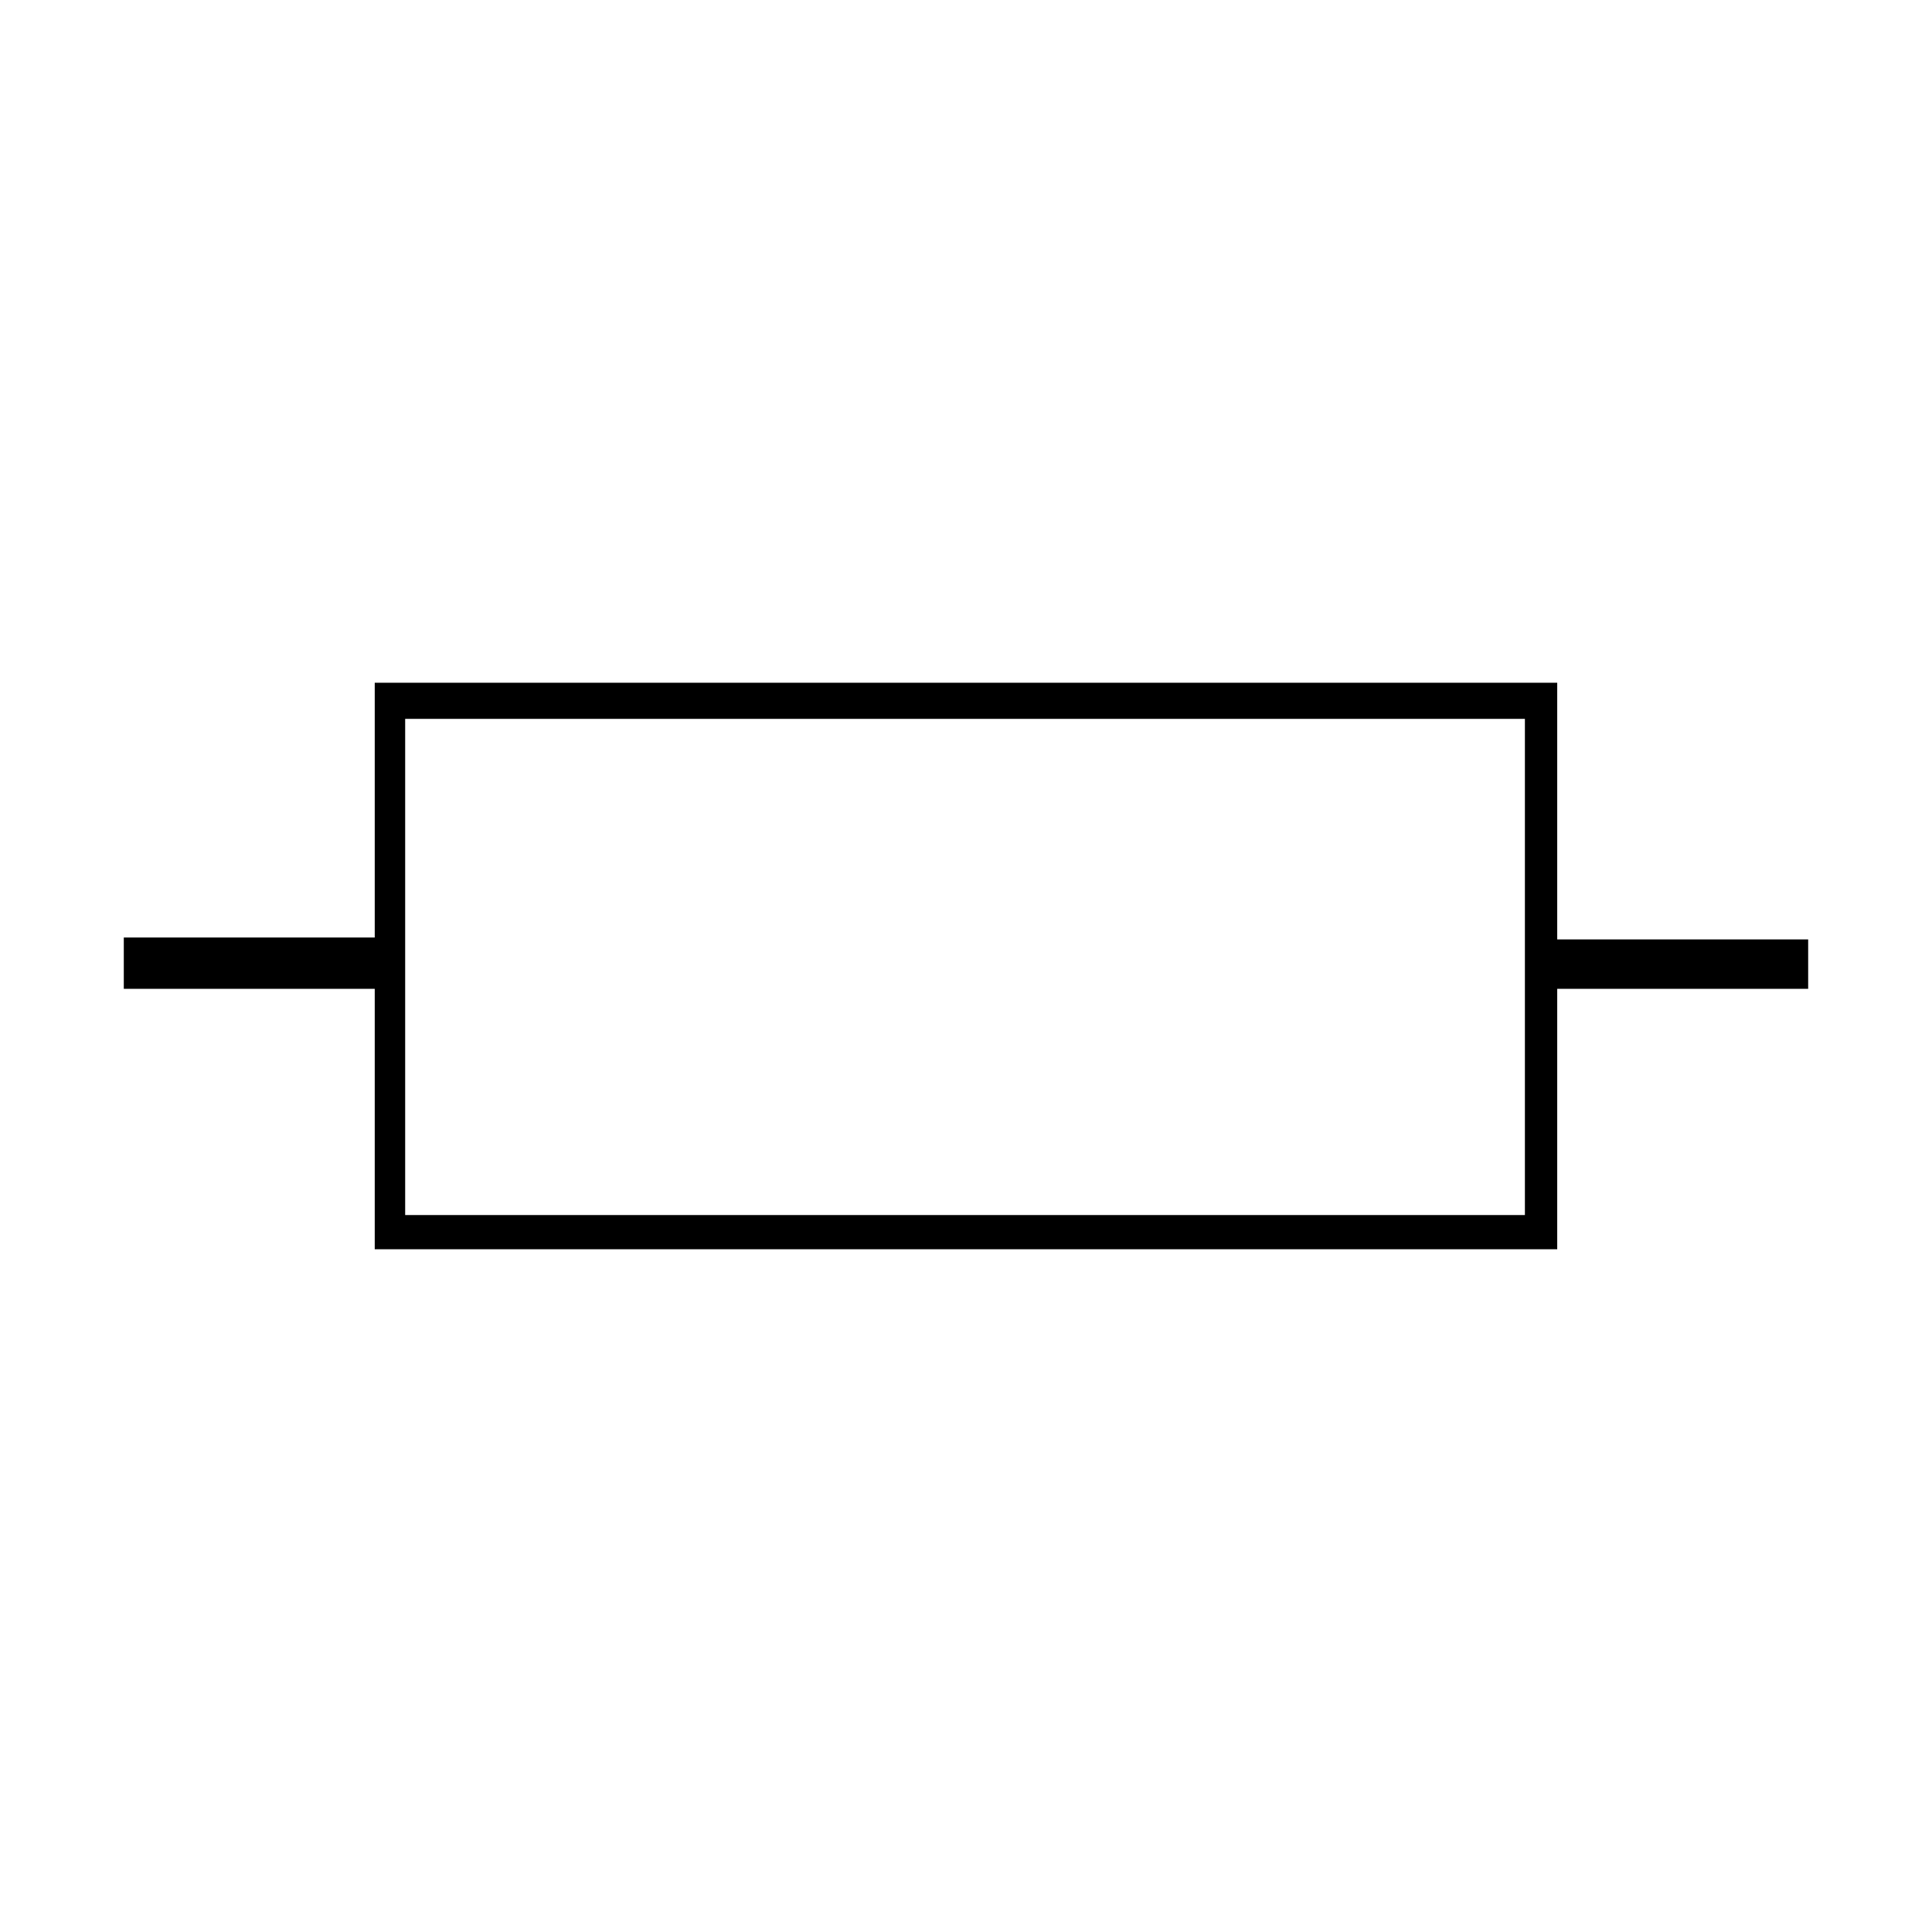
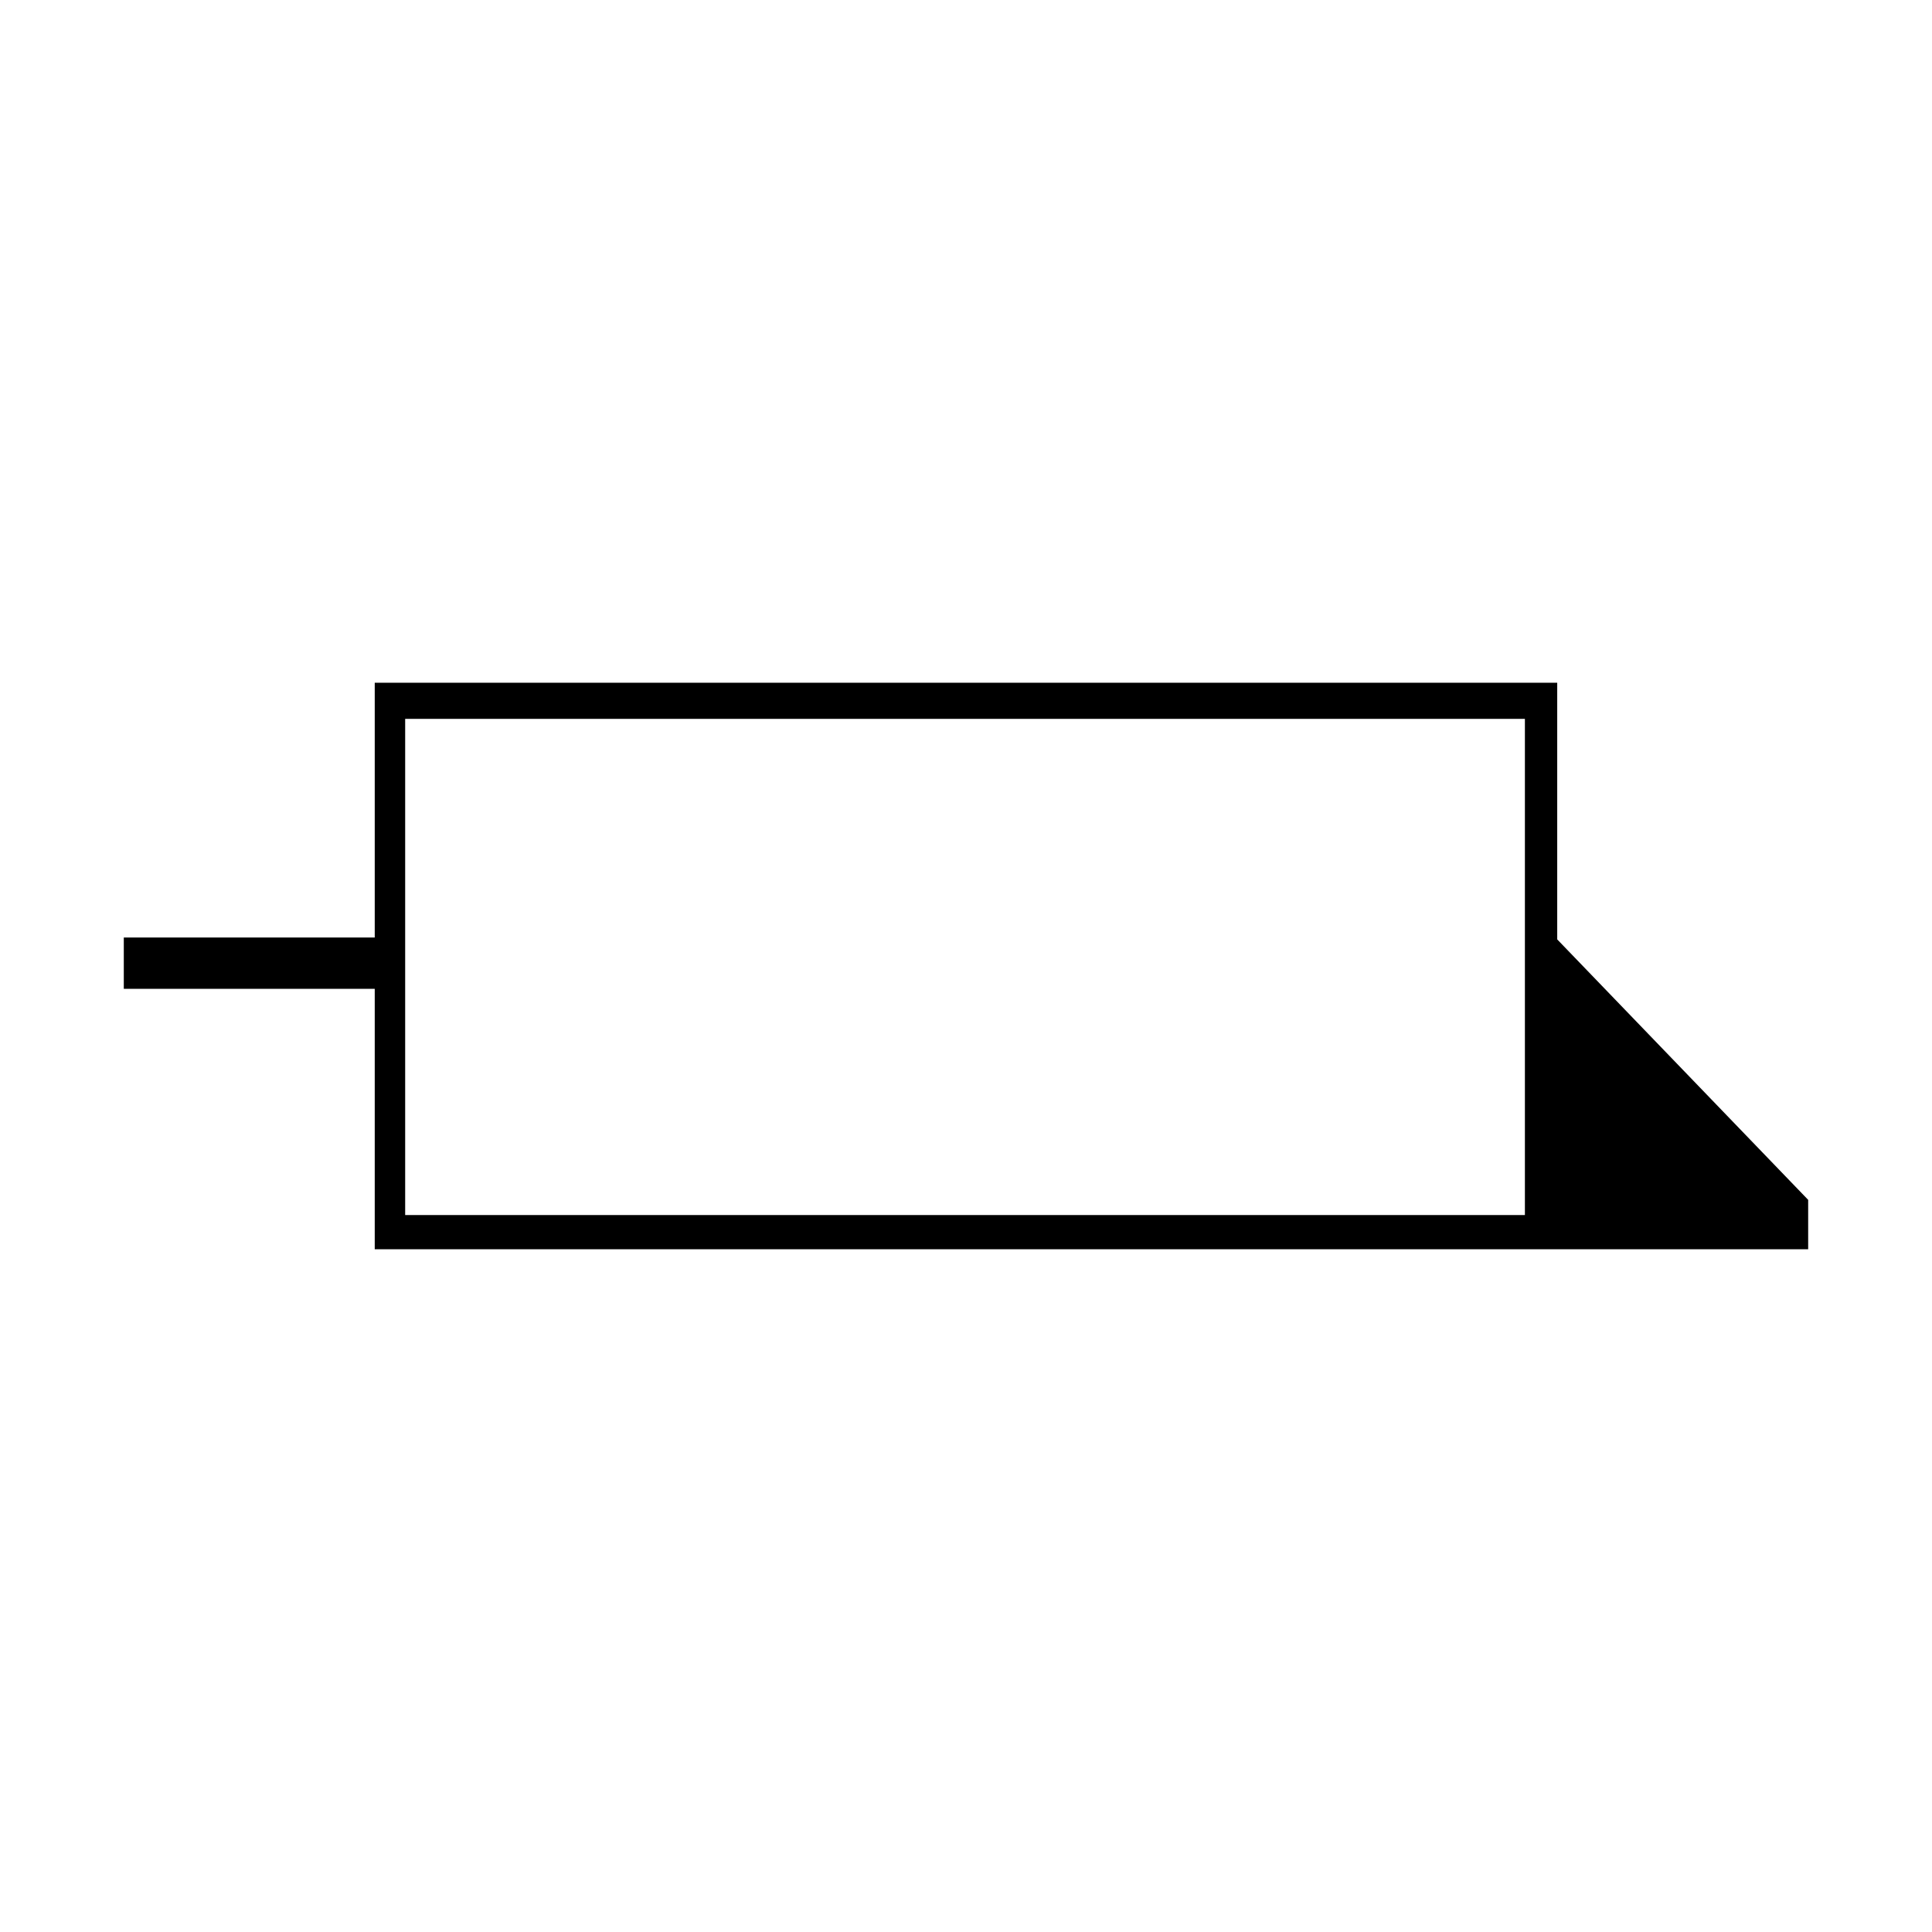
<svg xmlns="http://www.w3.org/2000/svg" fill="#000000" width="800px" height="800px" version="1.1" viewBox="144 144 512 512">
-   <path d="m556.68 392.95v-68.016h-313.37v67.512h-66.504v13.602h66.504v69.023h313.37v-69.023h66.504v-13.098zm-8.566 73.051h-296.74v-131.5h296.74z" />
+   <path d="m556.68 392.95v-68.016h-313.37v67.512h-66.504v13.602h66.504v69.023h313.37h66.504v-13.098zm-8.566 73.051h-296.74v-131.5h296.74z" />
</svg>